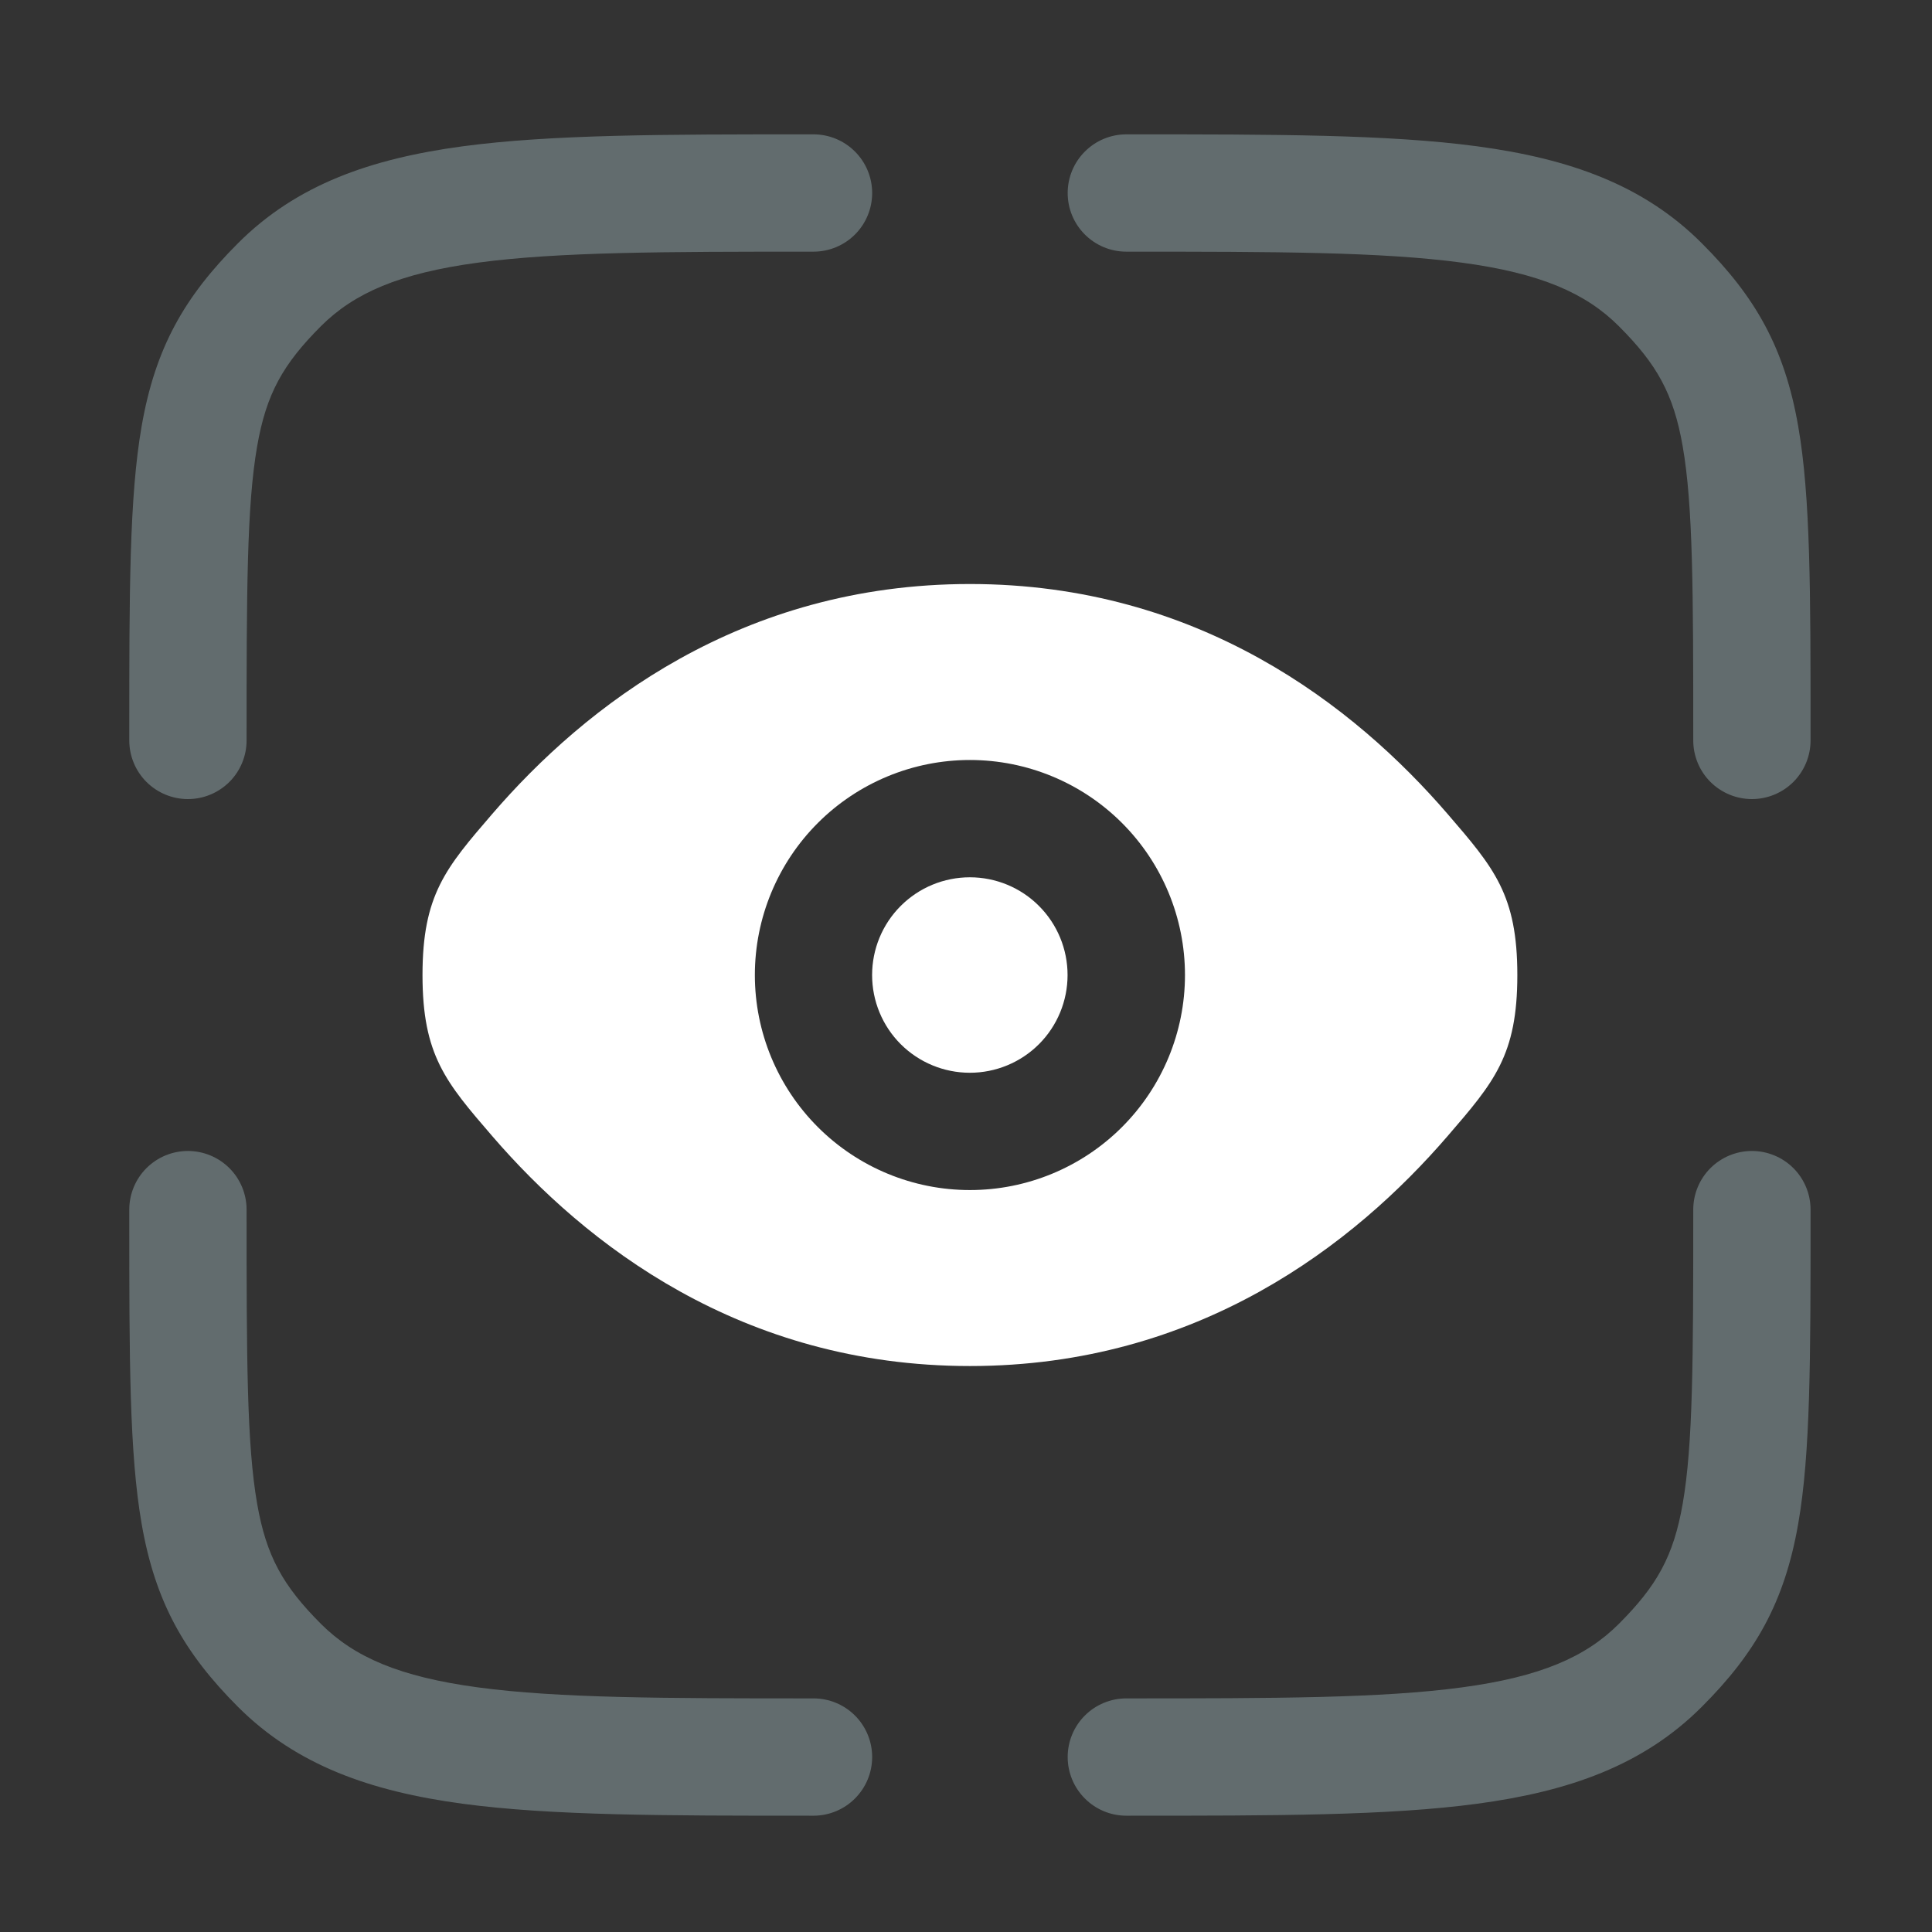
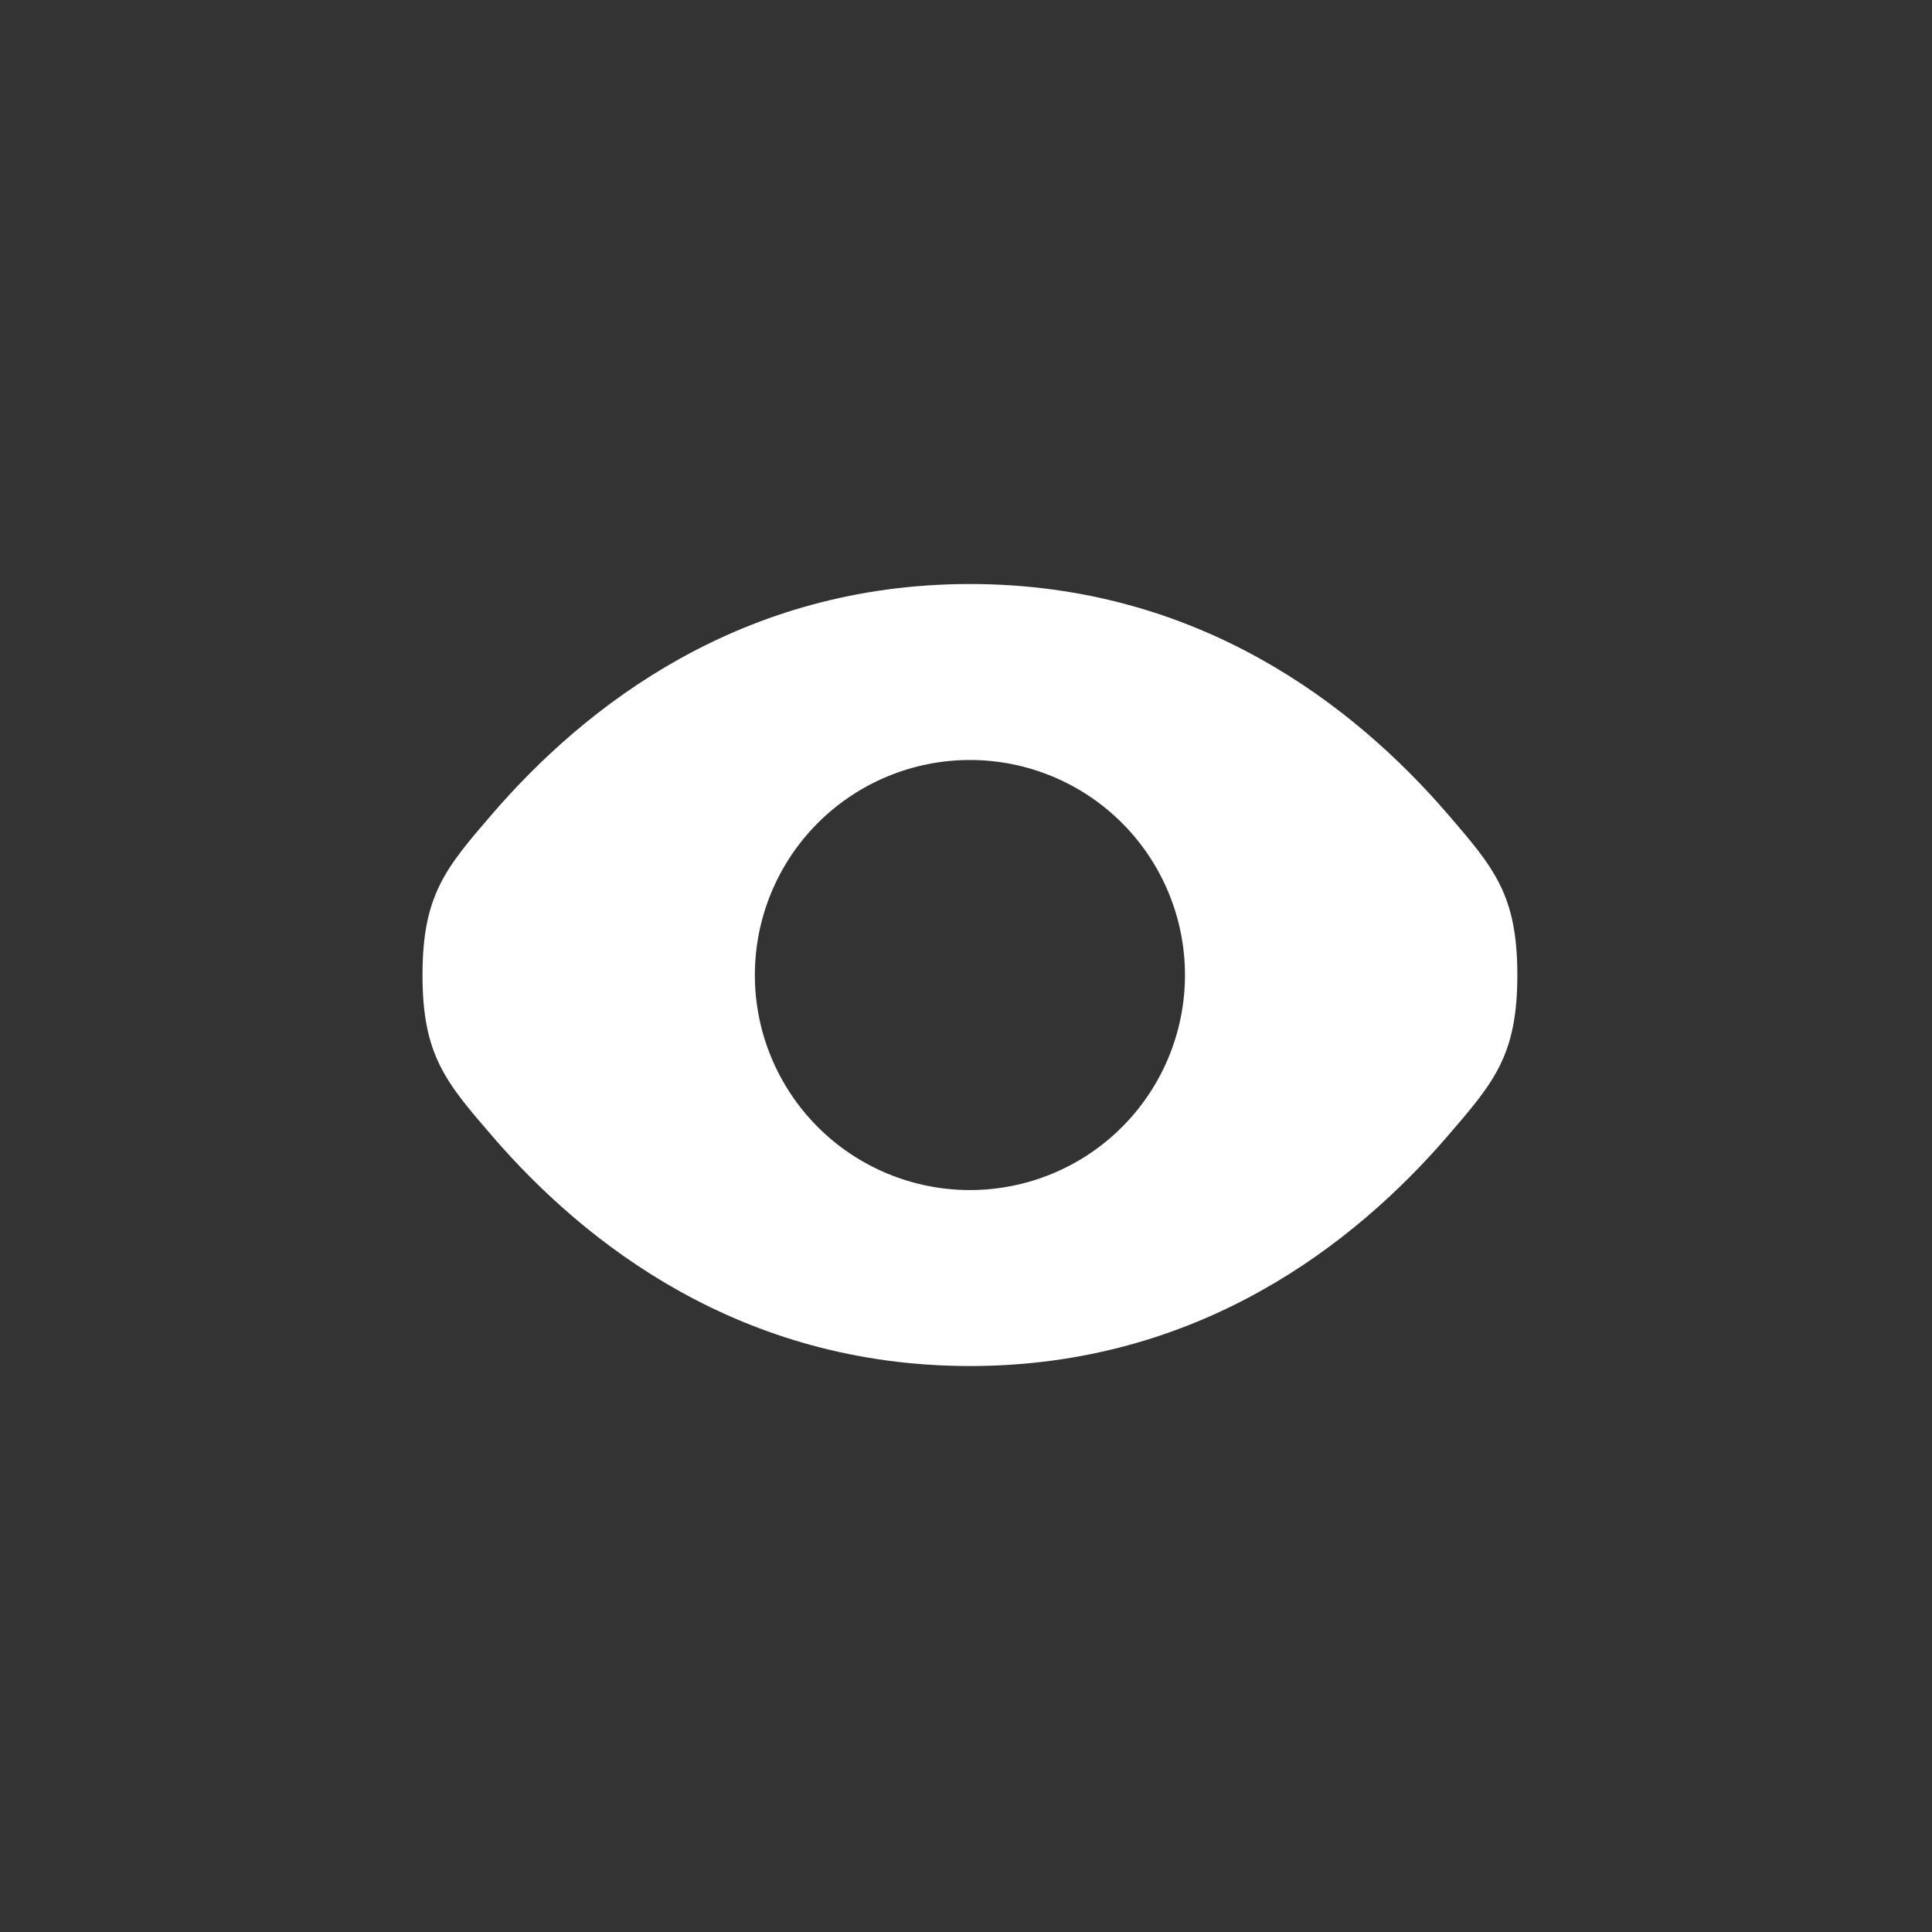
<svg xmlns="http://www.w3.org/2000/svg" width="35" height="35" viewBox="0 0 35 35" fill="none">
  <rect x="0" y="0" width="35" height="35" fill="#333333" stroke="none" />
-   <path opacity="0.5" d="M20.404 4.559C23.106 4.559 25.026 4.562 26.482 4.758C27.905 4.949 28.727 5.309 29.326 5.908C30.016 6.598 30.318 7.133 30.484 8.087C30.671 9.162 30.675 10.694 30.675 13.414C30.675 13.695 30.787 13.966 30.986 14.165C31.186 14.364 31.456 14.476 31.738 14.476C32.019 14.476 32.29 14.364 32.489 14.165C32.688 13.966 32.8 13.695 32.8 13.414V13.277C32.8 10.727 32.8 9.002 32.576 7.721C32.328 6.298 31.799 5.375 30.829 4.406C29.768 3.344 28.424 2.875 26.764 2.651C25.149 2.434 23.087 2.434 20.484 2.434H20.404C20.122 2.434 19.852 2.546 19.653 2.746C19.454 2.945 19.342 3.215 19.342 3.497C19.342 3.779 19.454 4.049 19.653 4.248C19.852 4.447 20.122 4.559 20.404 4.559ZM3.404 20.851C3.686 20.851 3.956 20.963 4.156 21.162C4.355 21.361 4.467 21.632 4.467 21.913C4.467 24.634 4.471 26.165 4.658 27.24C4.825 28.194 5.126 28.729 5.815 29.419C6.415 30.018 7.236 30.378 8.662 30.569C10.118 30.765 12.036 30.768 14.738 30.768C15.019 30.768 15.29 30.88 15.489 31.079C15.688 31.278 15.8 31.548 15.8 31.83C15.8 32.112 15.688 32.382 15.489 32.581C15.29 32.781 15.019 32.893 14.738 32.893H14.658C12.055 32.893 9.992 32.893 8.378 32.676C6.718 32.452 5.373 31.982 4.312 30.922C3.343 29.952 2.814 29.029 2.566 27.606C2.342 26.325 2.342 24.598 2.342 22.049V21.913C2.342 21.632 2.454 21.361 2.653 21.162C2.852 20.963 3.123 20.851 3.404 20.851ZM31.738 20.851C32.019 20.851 32.29 20.963 32.489 21.162C32.688 21.361 32.8 21.632 32.8 21.913V22.049C32.8 24.599 32.8 26.325 32.576 27.606C32.328 29.029 31.799 29.952 30.829 30.921C29.768 31.983 28.424 32.452 26.764 32.676C25.149 32.893 23.087 32.893 20.484 32.893H20.404C20.122 32.893 19.852 32.781 19.653 32.581C19.454 32.382 19.342 32.112 19.342 31.83C19.342 31.548 19.454 31.278 19.653 31.079C19.852 30.88 20.122 30.768 20.404 30.768C23.106 30.768 25.026 30.765 26.482 30.569C27.905 30.378 28.727 30.018 29.326 29.419C30.016 28.729 30.318 28.194 30.484 27.24C30.671 26.165 30.675 24.634 30.675 21.913C30.675 21.632 30.787 21.361 30.986 21.162C31.186 20.963 31.456 20.851 31.738 20.851ZM14.658 2.434H14.738C15.019 2.434 15.29 2.546 15.489 2.746C15.688 2.945 15.8 3.215 15.8 3.497C15.8 3.779 15.688 4.049 15.489 4.248C15.29 4.447 15.019 4.559 14.738 4.559C12.036 4.559 10.118 4.562 8.66 4.758C7.236 4.949 6.415 5.309 5.815 5.908C5.126 6.598 4.824 7.133 4.658 8.087C4.471 9.162 4.467 10.694 4.467 13.414C4.467 13.695 4.355 13.966 4.156 14.165C3.956 14.364 3.686 14.476 3.404 14.476C3.123 14.476 2.852 14.364 2.653 14.165C2.454 13.966 2.342 13.695 2.342 13.414V13.277C2.342 10.727 2.342 9.002 2.566 7.721C2.814 6.298 3.343 5.375 4.312 4.406C5.373 3.344 6.718 2.875 8.378 2.651C9.993 2.434 12.055 2.434 14.658 2.434Z" fill="#92A7AB" />
-   <path d="M17.57 15.893C17.1 15.893 16.65 16.079 16.317 16.412C15.985 16.744 15.799 17.194 15.799 17.664C15.799 18.133 15.985 18.584 16.317 18.916C16.65 19.248 17.1 19.434 17.57 19.434C18.039 19.434 18.49 19.248 18.822 18.916C19.154 18.584 19.34 18.133 19.34 17.664C19.34 17.194 19.154 16.744 18.822 16.412C18.49 16.079 18.039 15.893 17.57 15.893Z" fill="white" />
  <path fill-rule="evenodd" clip-rule="evenodd" d="M8.918 20.582C8.075 19.605 7.654 19.116 7.654 17.664C7.654 16.212 8.075 15.723 8.918 14.745C10.601 12.793 13.423 10.58 17.571 10.58C21.719 10.58 24.541 12.793 26.224 14.745C27.067 15.723 27.488 16.212 27.488 17.664C27.488 19.116 27.067 19.605 26.224 20.582C24.541 22.534 21.719 24.747 17.571 24.747C13.423 24.747 10.601 22.534 8.918 20.582ZM13.675 17.664C13.675 16.63 14.086 15.639 14.816 14.909C15.547 14.178 16.538 13.768 17.571 13.768C18.604 13.768 19.595 14.178 20.326 14.909C21.056 15.639 21.467 16.63 21.467 17.664C21.467 18.697 21.056 19.688 20.326 20.418C19.595 21.149 18.604 21.559 17.571 21.559C16.538 21.559 15.547 21.149 14.816 20.418C14.086 19.688 13.675 18.697 13.675 17.664Z" fill="white" />
</svg>